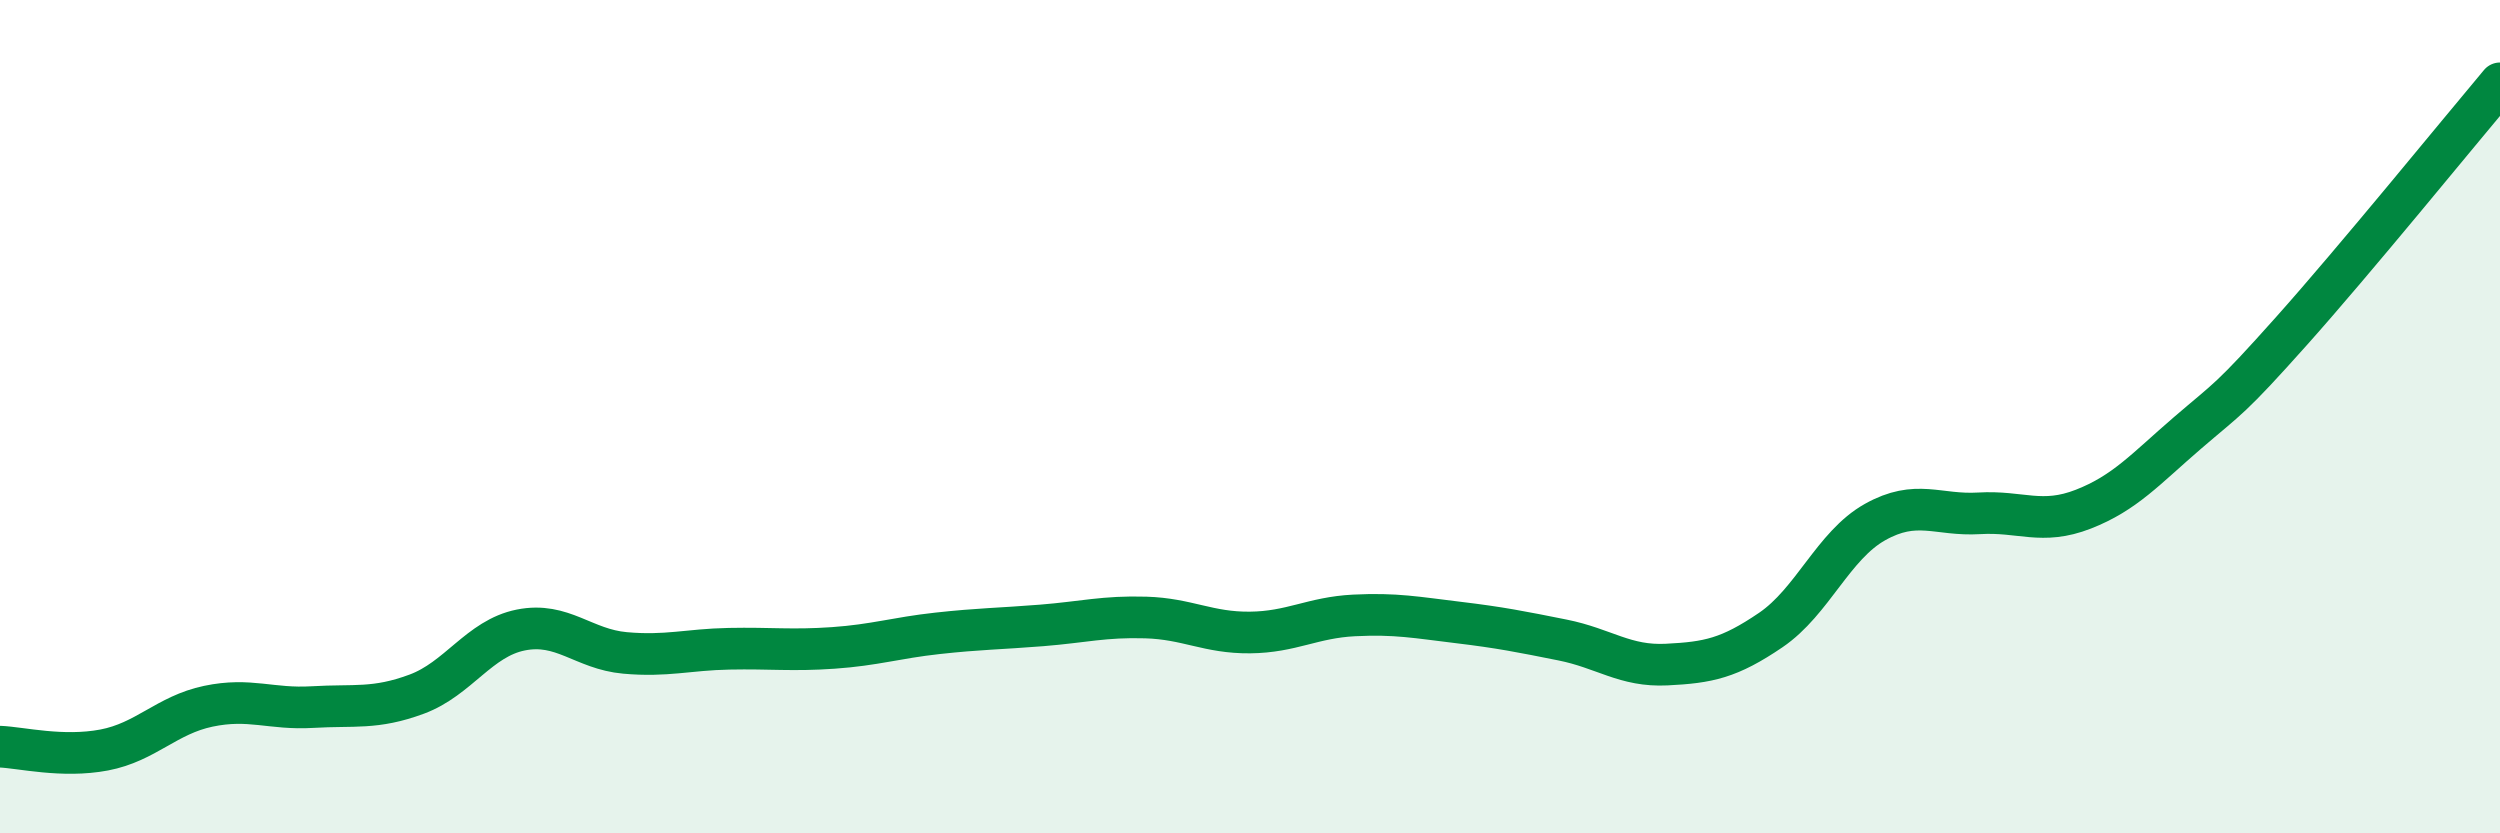
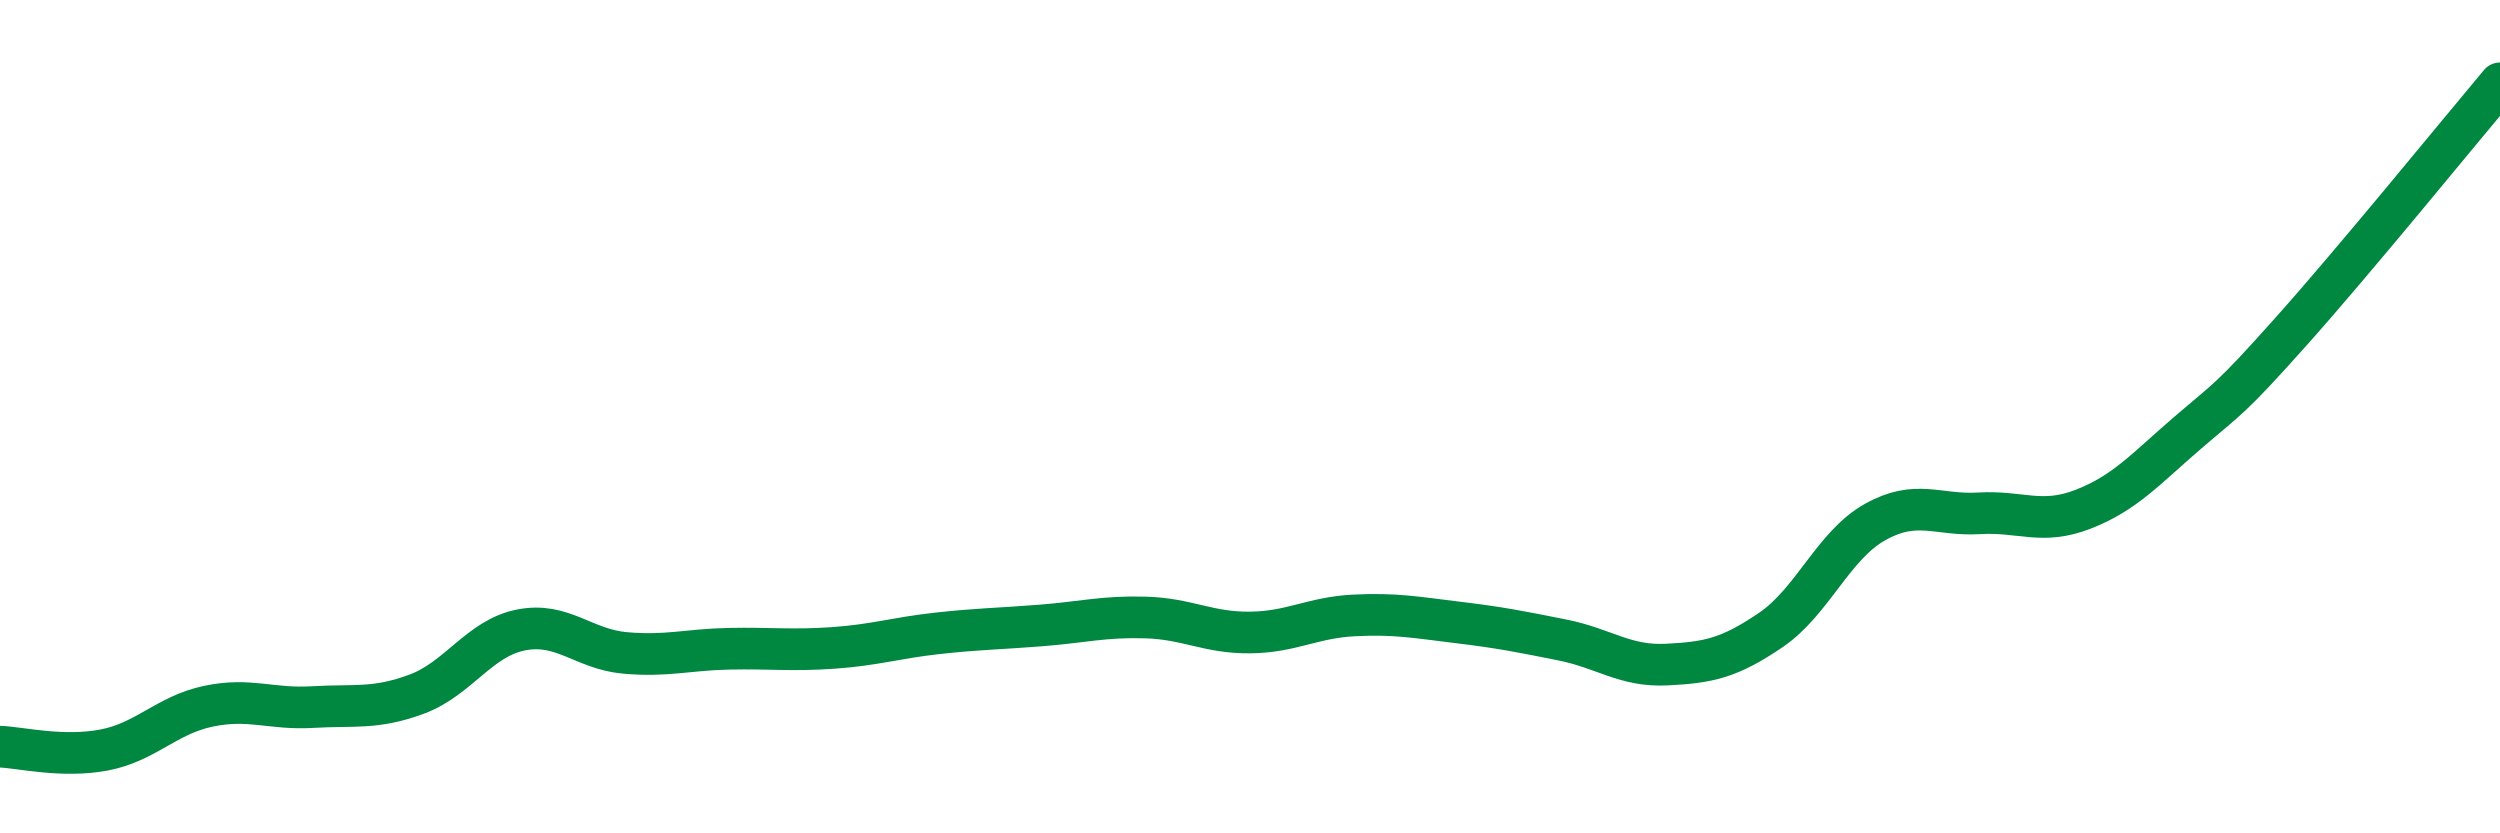
<svg xmlns="http://www.w3.org/2000/svg" width="60" height="20" viewBox="0 0 60 20">
-   <path d="M 0,17.92 C 0.5,17.94 1.5,18.19 2.5,18 C 3.5,17.81 4,17.16 5,16.95 C 6,16.74 6.5,17.03 7.5,16.97 C 8.5,16.91 9,17.03 10,16.66 C 11,16.29 11.5,15.32 12.5,15.12 C 13.5,14.92 14,15.58 15,15.67 C 16,15.76 16.5,15.59 17.5,15.57 C 18.5,15.55 19,15.62 20,15.55 C 21,15.48 21.5,15.31 22.5,15.2 C 23.5,15.09 24,15.09 25,15.01 C 26,14.93 26.5,14.79 27.5,14.82 C 28.5,14.85 29,15.19 30,15.18 C 31,15.17 31.5,14.82 32.5,14.77 C 33.5,14.72 34,14.82 35,14.94 C 36,15.06 36.5,15.16 37.5,15.36 C 38.5,15.56 39,16 40,15.95 C 41,15.9 41.5,15.8 42.5,15.12 C 43.5,14.44 44,13.09 45,12.53 C 46,11.97 46.5,12.38 47.5,12.32 C 48.5,12.26 49,12.61 50,12.22 C 51,11.83 51.5,11.25 52.5,10.39 C 53.5,9.53 53.5,9.62 55,7.94 C 56.5,6.26 59,3.19 60,2L60 20L0 20Z" fill="#008740" opacity="0.1" stroke-linecap="round" stroke-linejoin="round" />
  <path d="M 0,17.92 C 0.5,17.94 1.5,18.19 2.5,18 C 3.5,17.81 4,17.16 5,16.95 C 6,16.74 6.5,17.03 7.5,16.97 C 8.5,16.91 9,17.03 10,16.66 C 11,16.29 11.5,15.32 12.5,15.12 C 13.5,14.92 14,15.58 15,15.67 C 16,15.76 16.5,15.59 17.5,15.57 C 18.5,15.55 19,15.62 20,15.55 C 21,15.48 21.5,15.31 22.5,15.2 C 23.5,15.09 24,15.09 25,15.01 C 26,14.93 26.5,14.79 27.5,14.82 C 28.5,14.85 29,15.19 30,15.18 C 31,15.17 31.5,14.82 32.5,14.77 C 33.5,14.72 34,14.82 35,14.94 C 36,15.06 36.5,15.16 37.5,15.36 C 38.5,15.56 39,16 40,15.95 C 41,15.9 41.5,15.8 42.5,15.12 C 43.5,14.44 44,13.09 45,12.53 C 46,11.97 46.5,12.38 47.5,12.32 C 48.5,12.26 49,12.61 50,12.22 C 51,11.83 51.5,11.25 52.5,10.39 C 53.5,9.53 53.5,9.62 55,7.94 C 56.5,6.26 59,3.19 60,2" stroke="#008740" stroke-width="1" fill="none" stroke-linecap="round" stroke-linejoin="round" />
</svg>